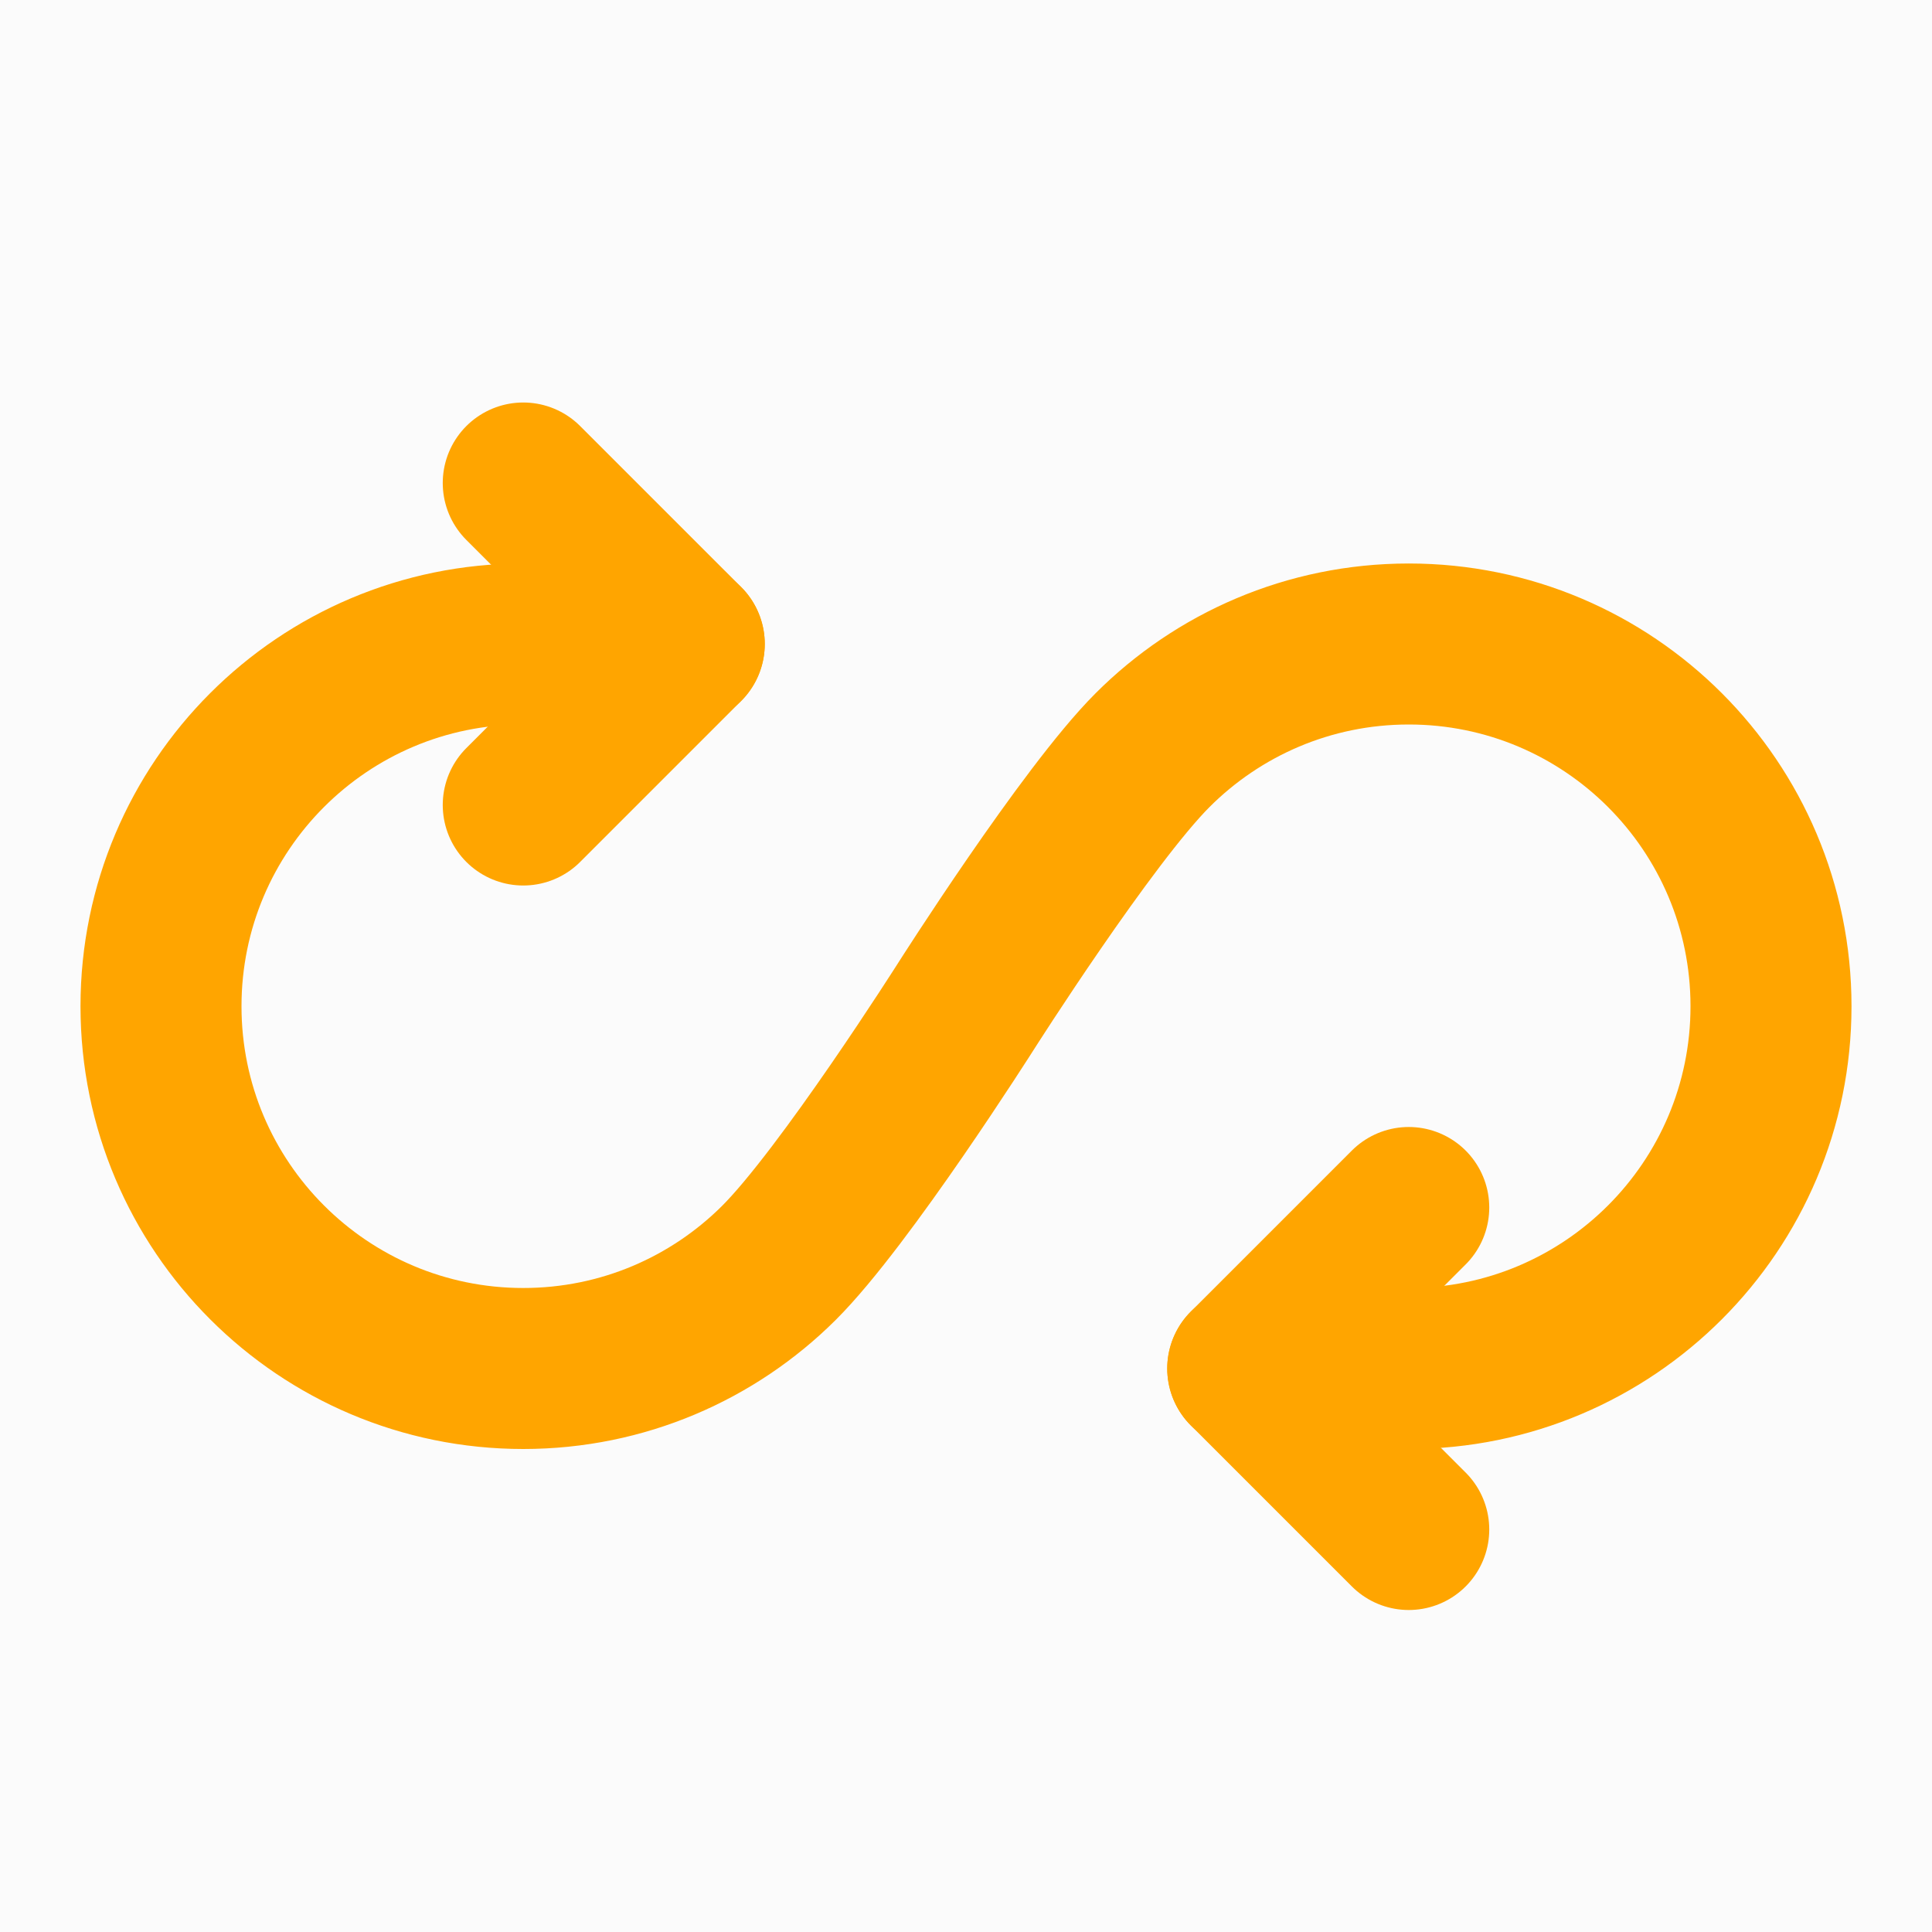
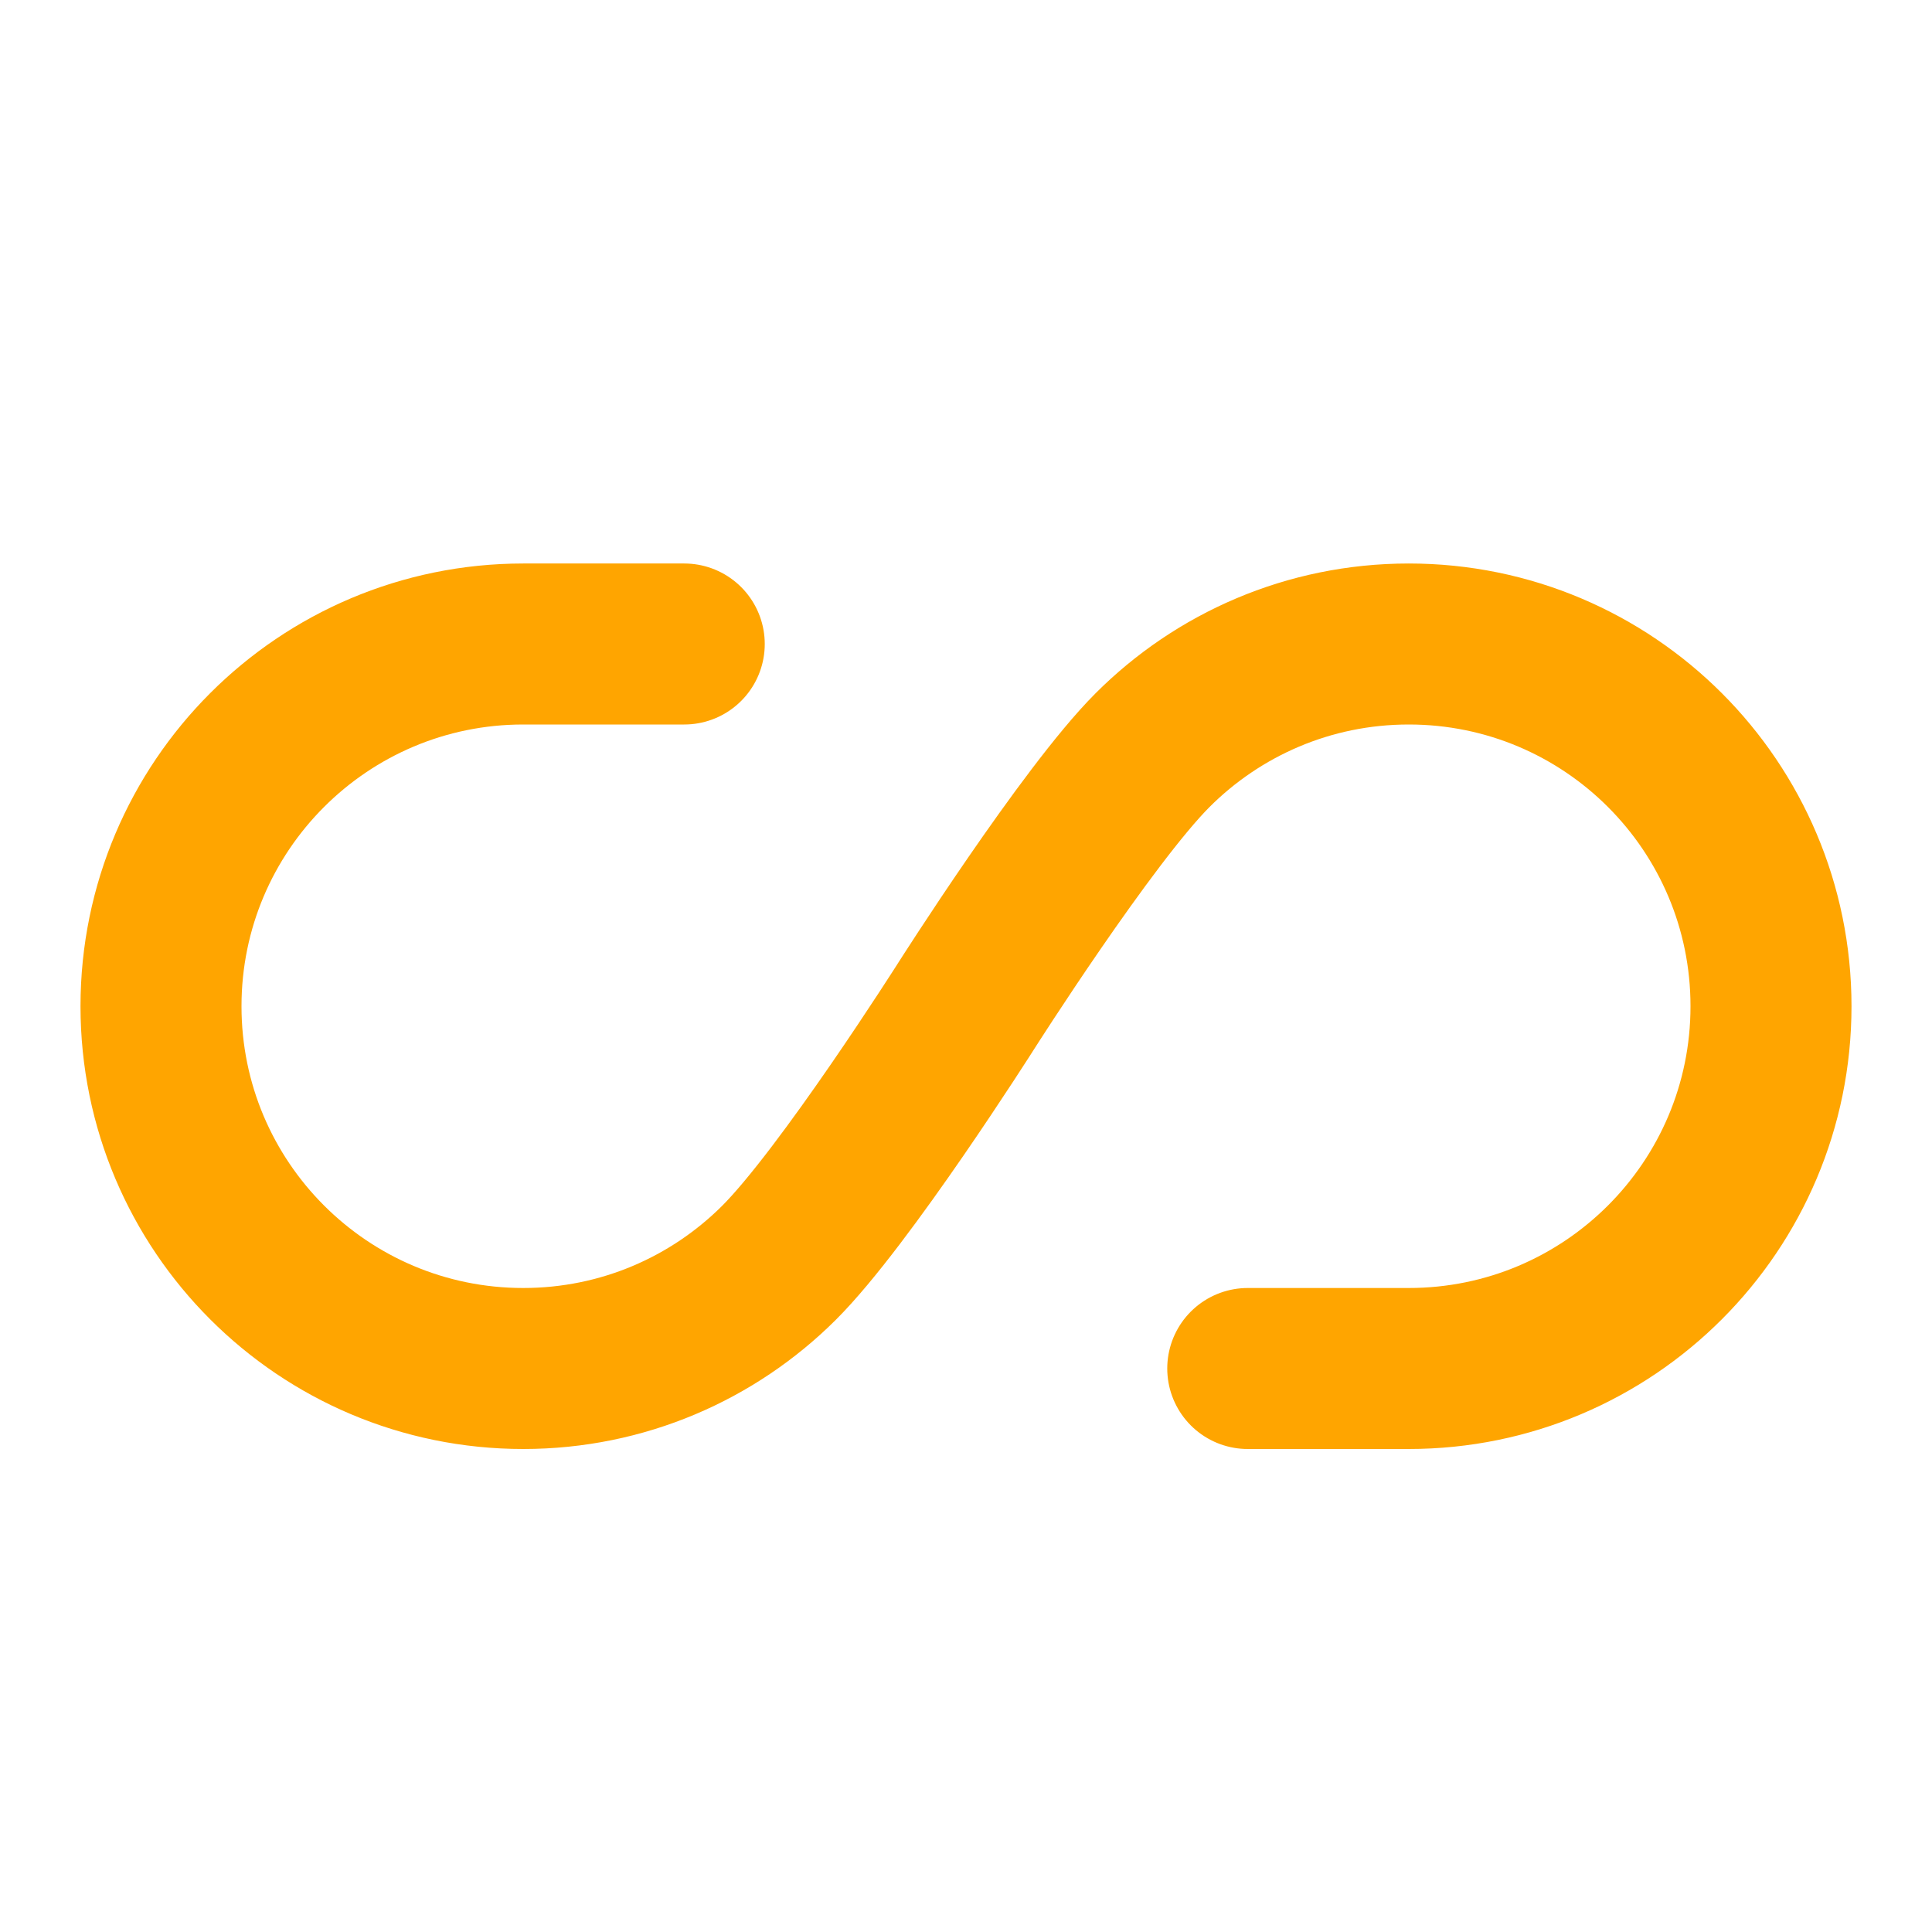
<svg xmlns="http://www.w3.org/2000/svg" width="48px" height="48px" viewBox="0 0 48 48" fill="none">
-   <rect width="48" height="48" fill="black" fill-opacity="0.01" />
-   <path d="M48 0H0V48H48V0Z" fill="black" fill-opacity="0.01" />
  <path d="M17 16H13C8.029 16 4 20.029 4 25C4 29.971 8.029 34 13 34C15.476 34 17.718 33 19.345 31.383C20.985 29.753 24 25 24 25C24 25 27.006 20.268 28.632 18.64C30.261 17.009 32.513 16 35 16C39.971 16 44 20.029 44 25C44 29.971 39.971 34 35 34H31" stroke="orange" stroke-width="4" stroke-linecap="round" stroke-linejoin="round" />
-   <path d="M35 30L31 34L35 38" stroke="orange" stroke-width="4" stroke-linecap="round" stroke-linejoin="round" />
-   <path d="M13 12L17 16L13 20" stroke="orange" stroke-width="4" stroke-linecap="round" stroke-linejoin="round" />
</svg>